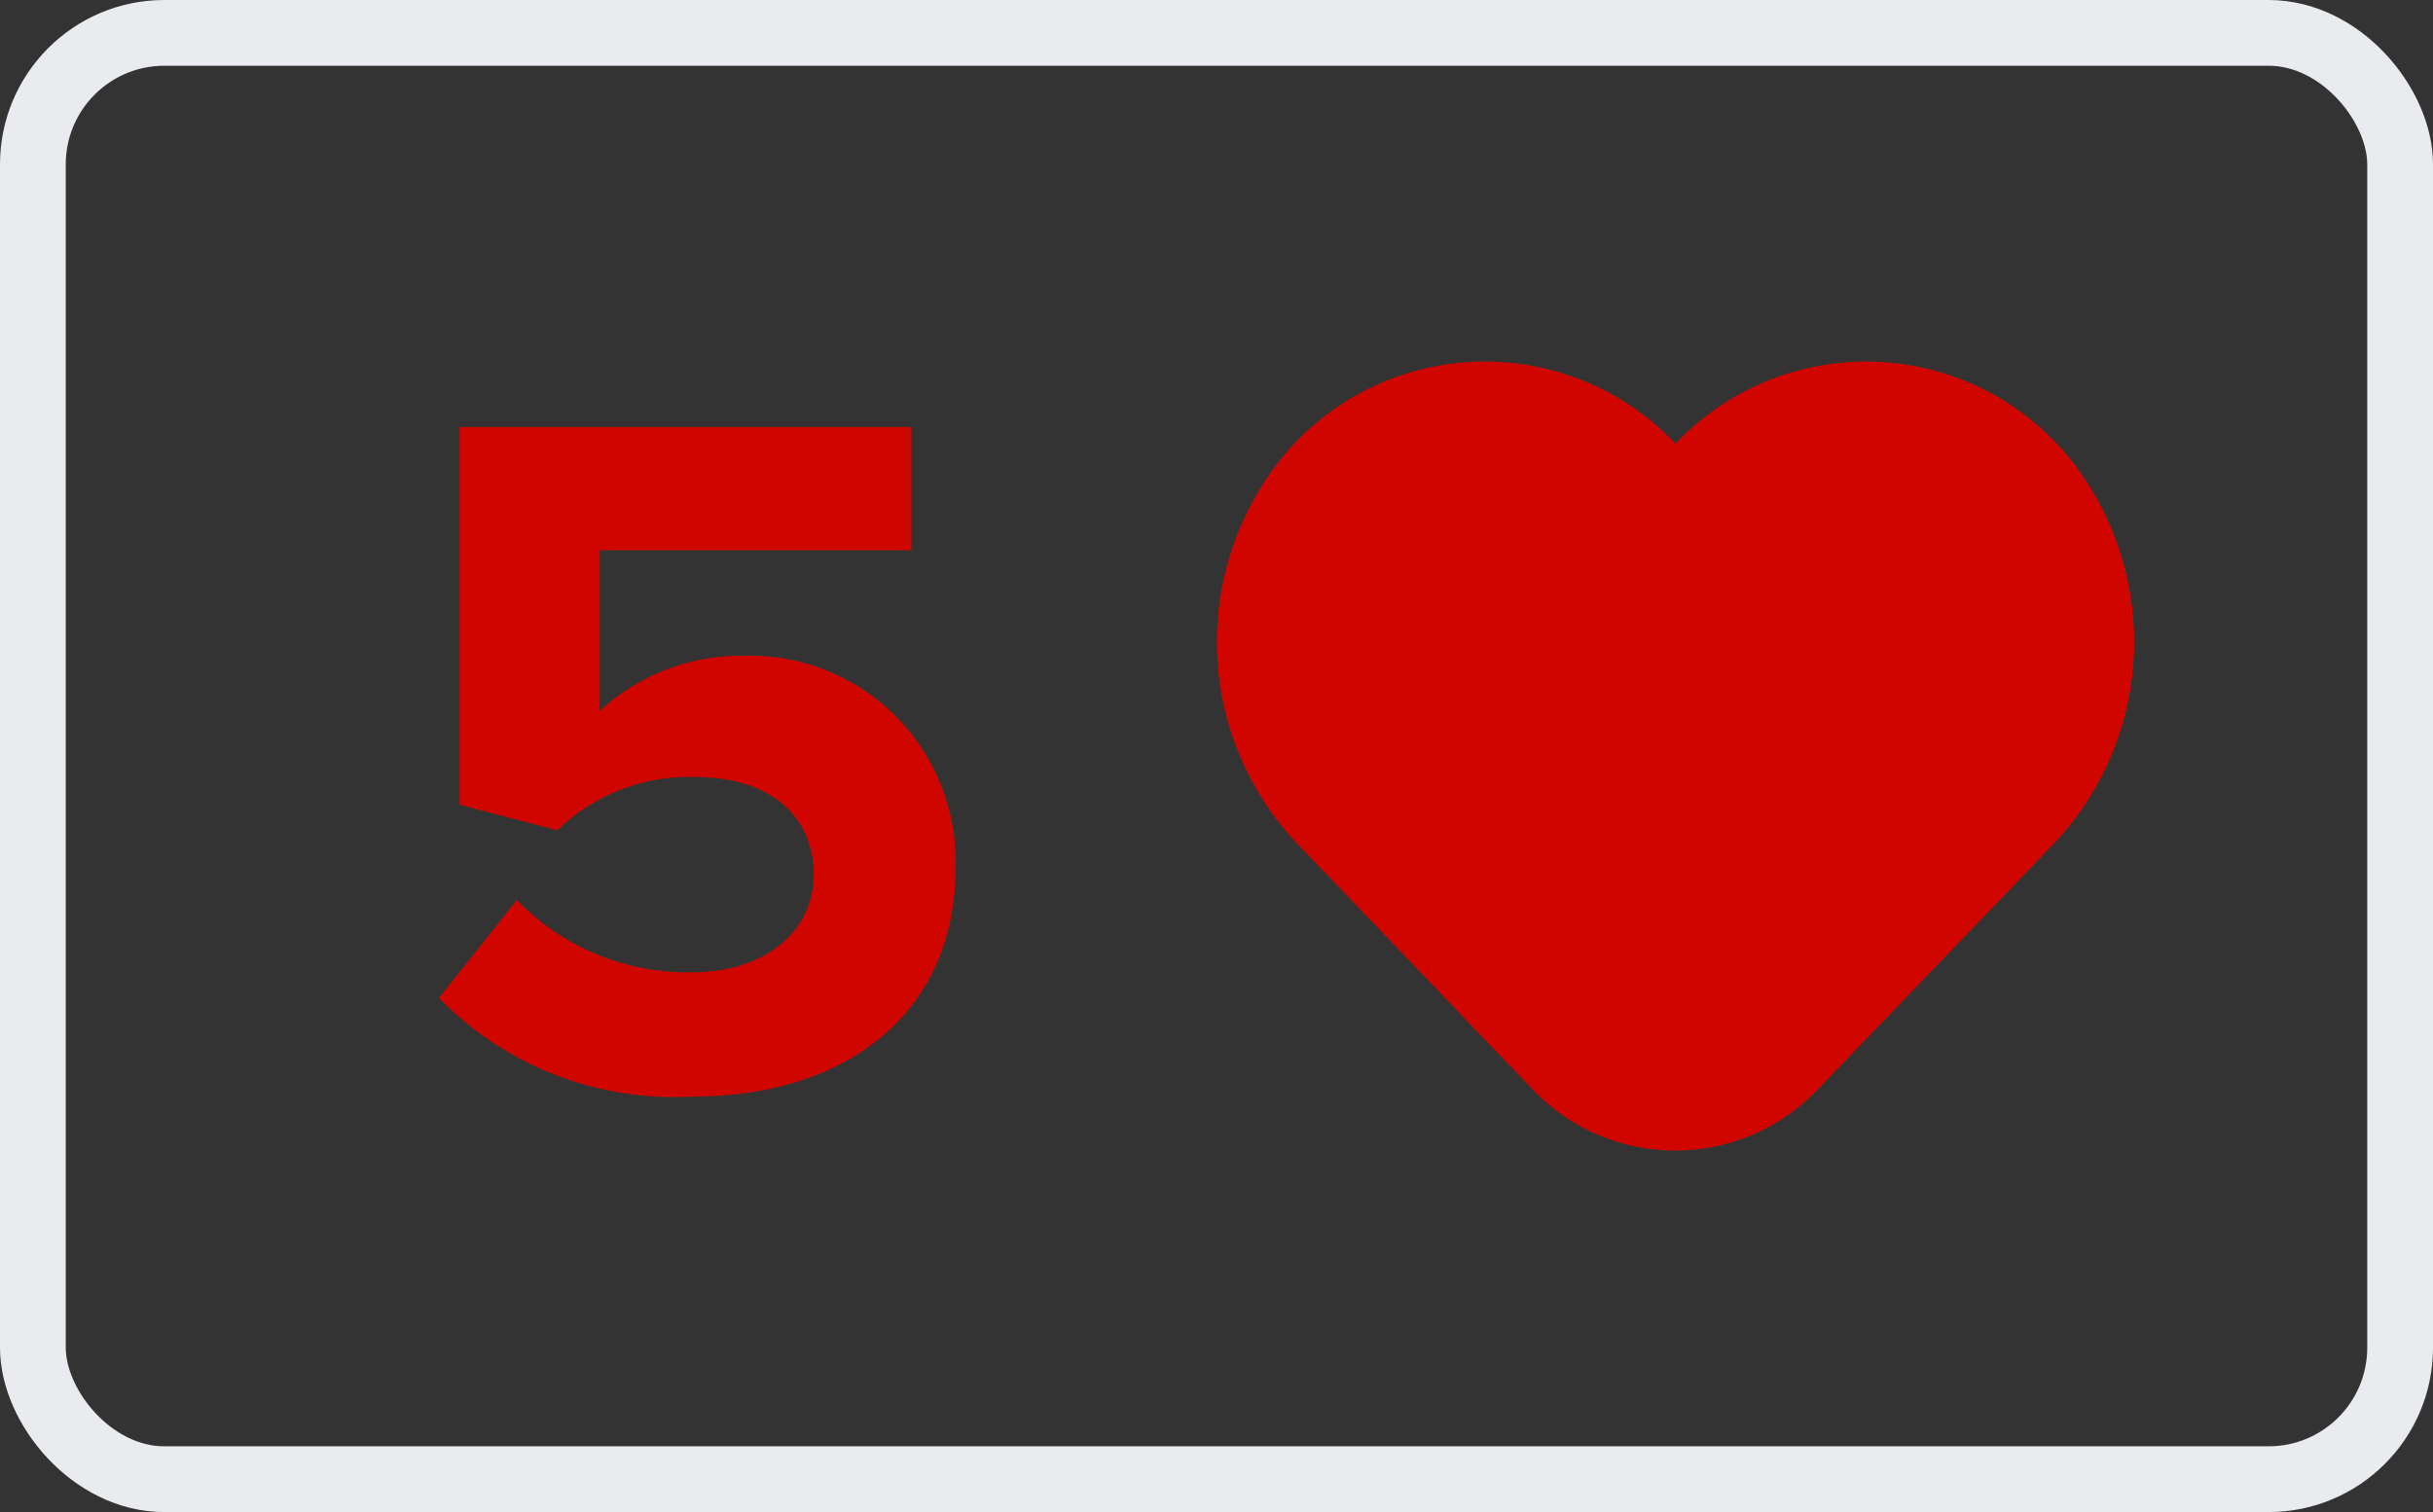
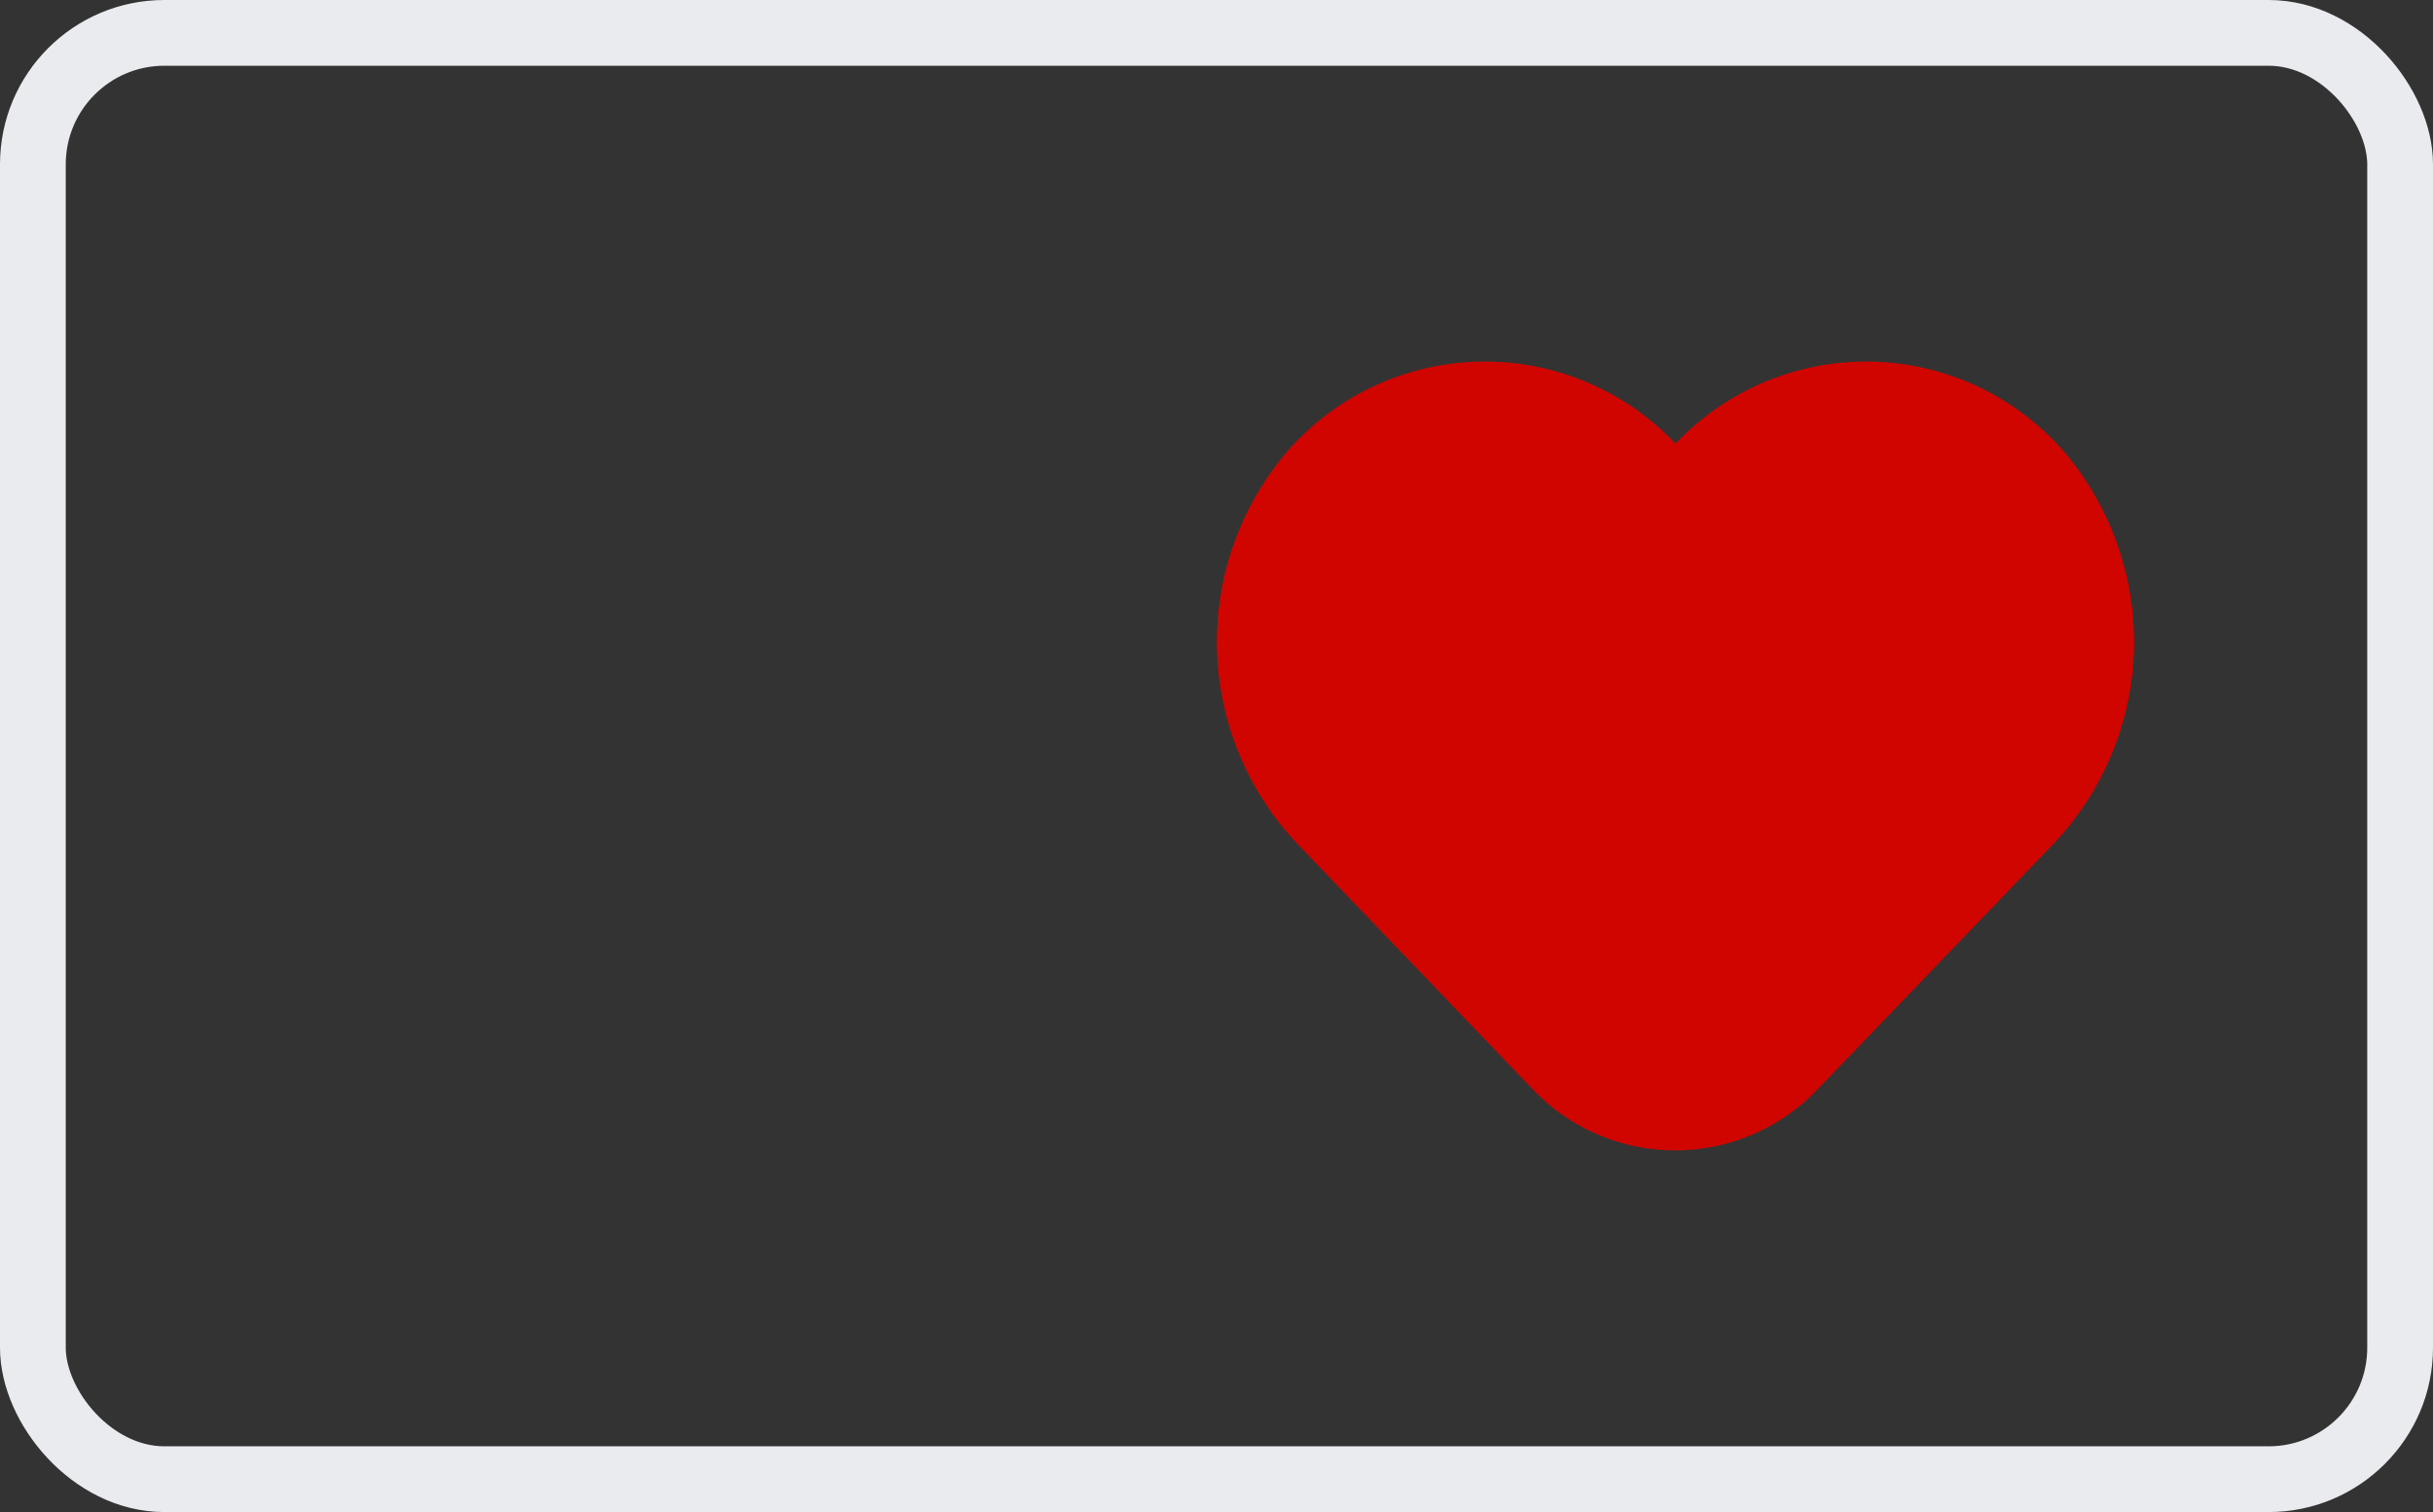
<svg xmlns="http://www.w3.org/2000/svg" width="37" height="23" viewBox="0 0 37 23">
  <rect x="0" y="0" width="37" height="23" fill="#333333" stroke="none" />
  <defs>
    <style>.a{fill:none;stroke:#e9ebee;}.b{fill:#d00500;}</style>
  </defs>
  <g transform="translate(0.5 0.5)">
    <rect class="a" width="36" height="22" rx="2" />
    <g transform="translate(18 5)">
      <path class="b" d="M12.88,37.2a3.989,3.989,0,0,0-5.9-.112,3.989,3.989,0,0,0-5.9.112,4.466,4.466,0,0,0,.173,6L4.8,46.9a2.99,2.99,0,0,0,4.349,0l3.555-3.7A4.466,4.466,0,0,0,12.88,37.2Z" transform="translate(0 -35.839)" />
-       <path class="b" d="M145.563,56.8a4.145,4.145,0,0,0-.99-.813,4.506,4.506,0,0,1-.653,5.343l-3.555,3.7a2.986,2.986,0,0,1-3.965.34l1.085,1.129a2.99,2.99,0,0,0,4.349,0l3.555-3.7A4.466,4.466,0,0,0,145.563,56.8Z" transform="translate(-132.684 -55.438)" />
    </g>
-     <path class="b" d="M6.03,14.18c2.415,0,4-1.335,4-3.465a3.127,3.127,0,0,0-3.21-3.24,3.173,3.173,0,0,0-2.2.84V5.87H9.36V3.995H2.49V9.74l1.485.39a2.871,2.871,0,0,1,2.1-.81c1.14,0,1.8.6,1.8,1.485,0,.81-.675,1.485-1.86,1.485a3.607,3.607,0,0,1-2.655-1.1L2.175,12.68A4.991,4.991,0,0,0,6.03,14.18Z" transform="translate(4 2)" />
  </g>
</svg>